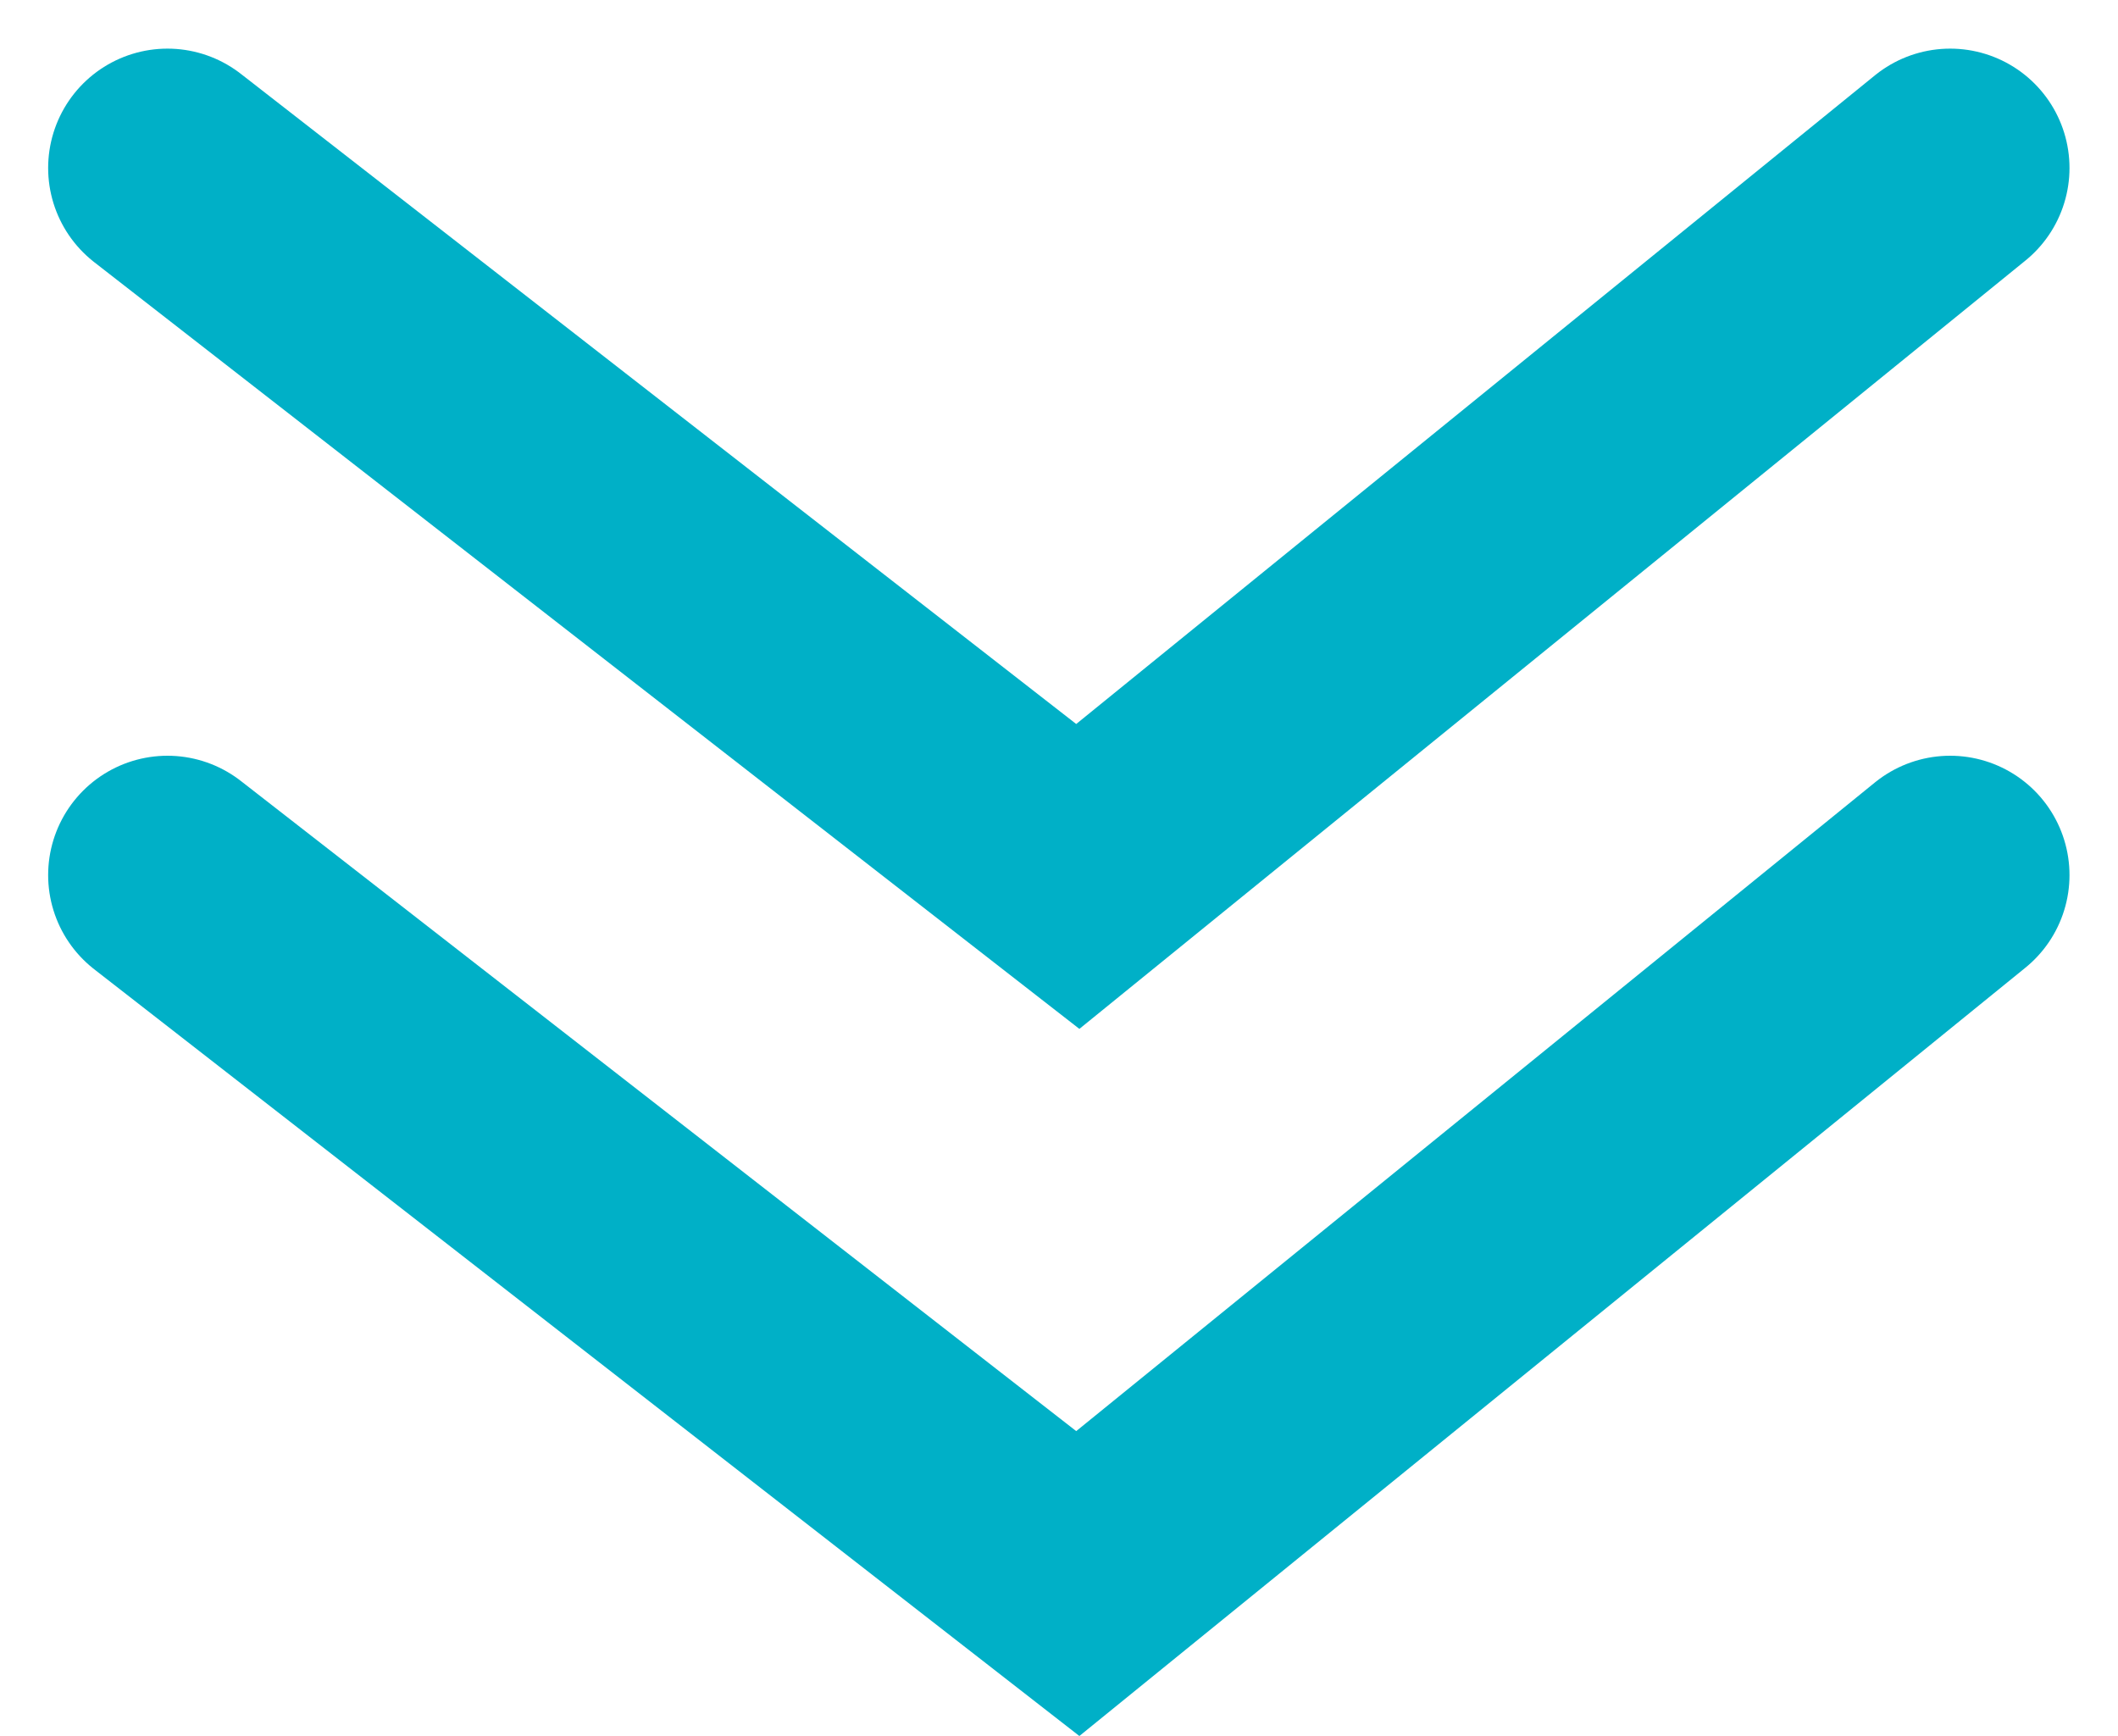
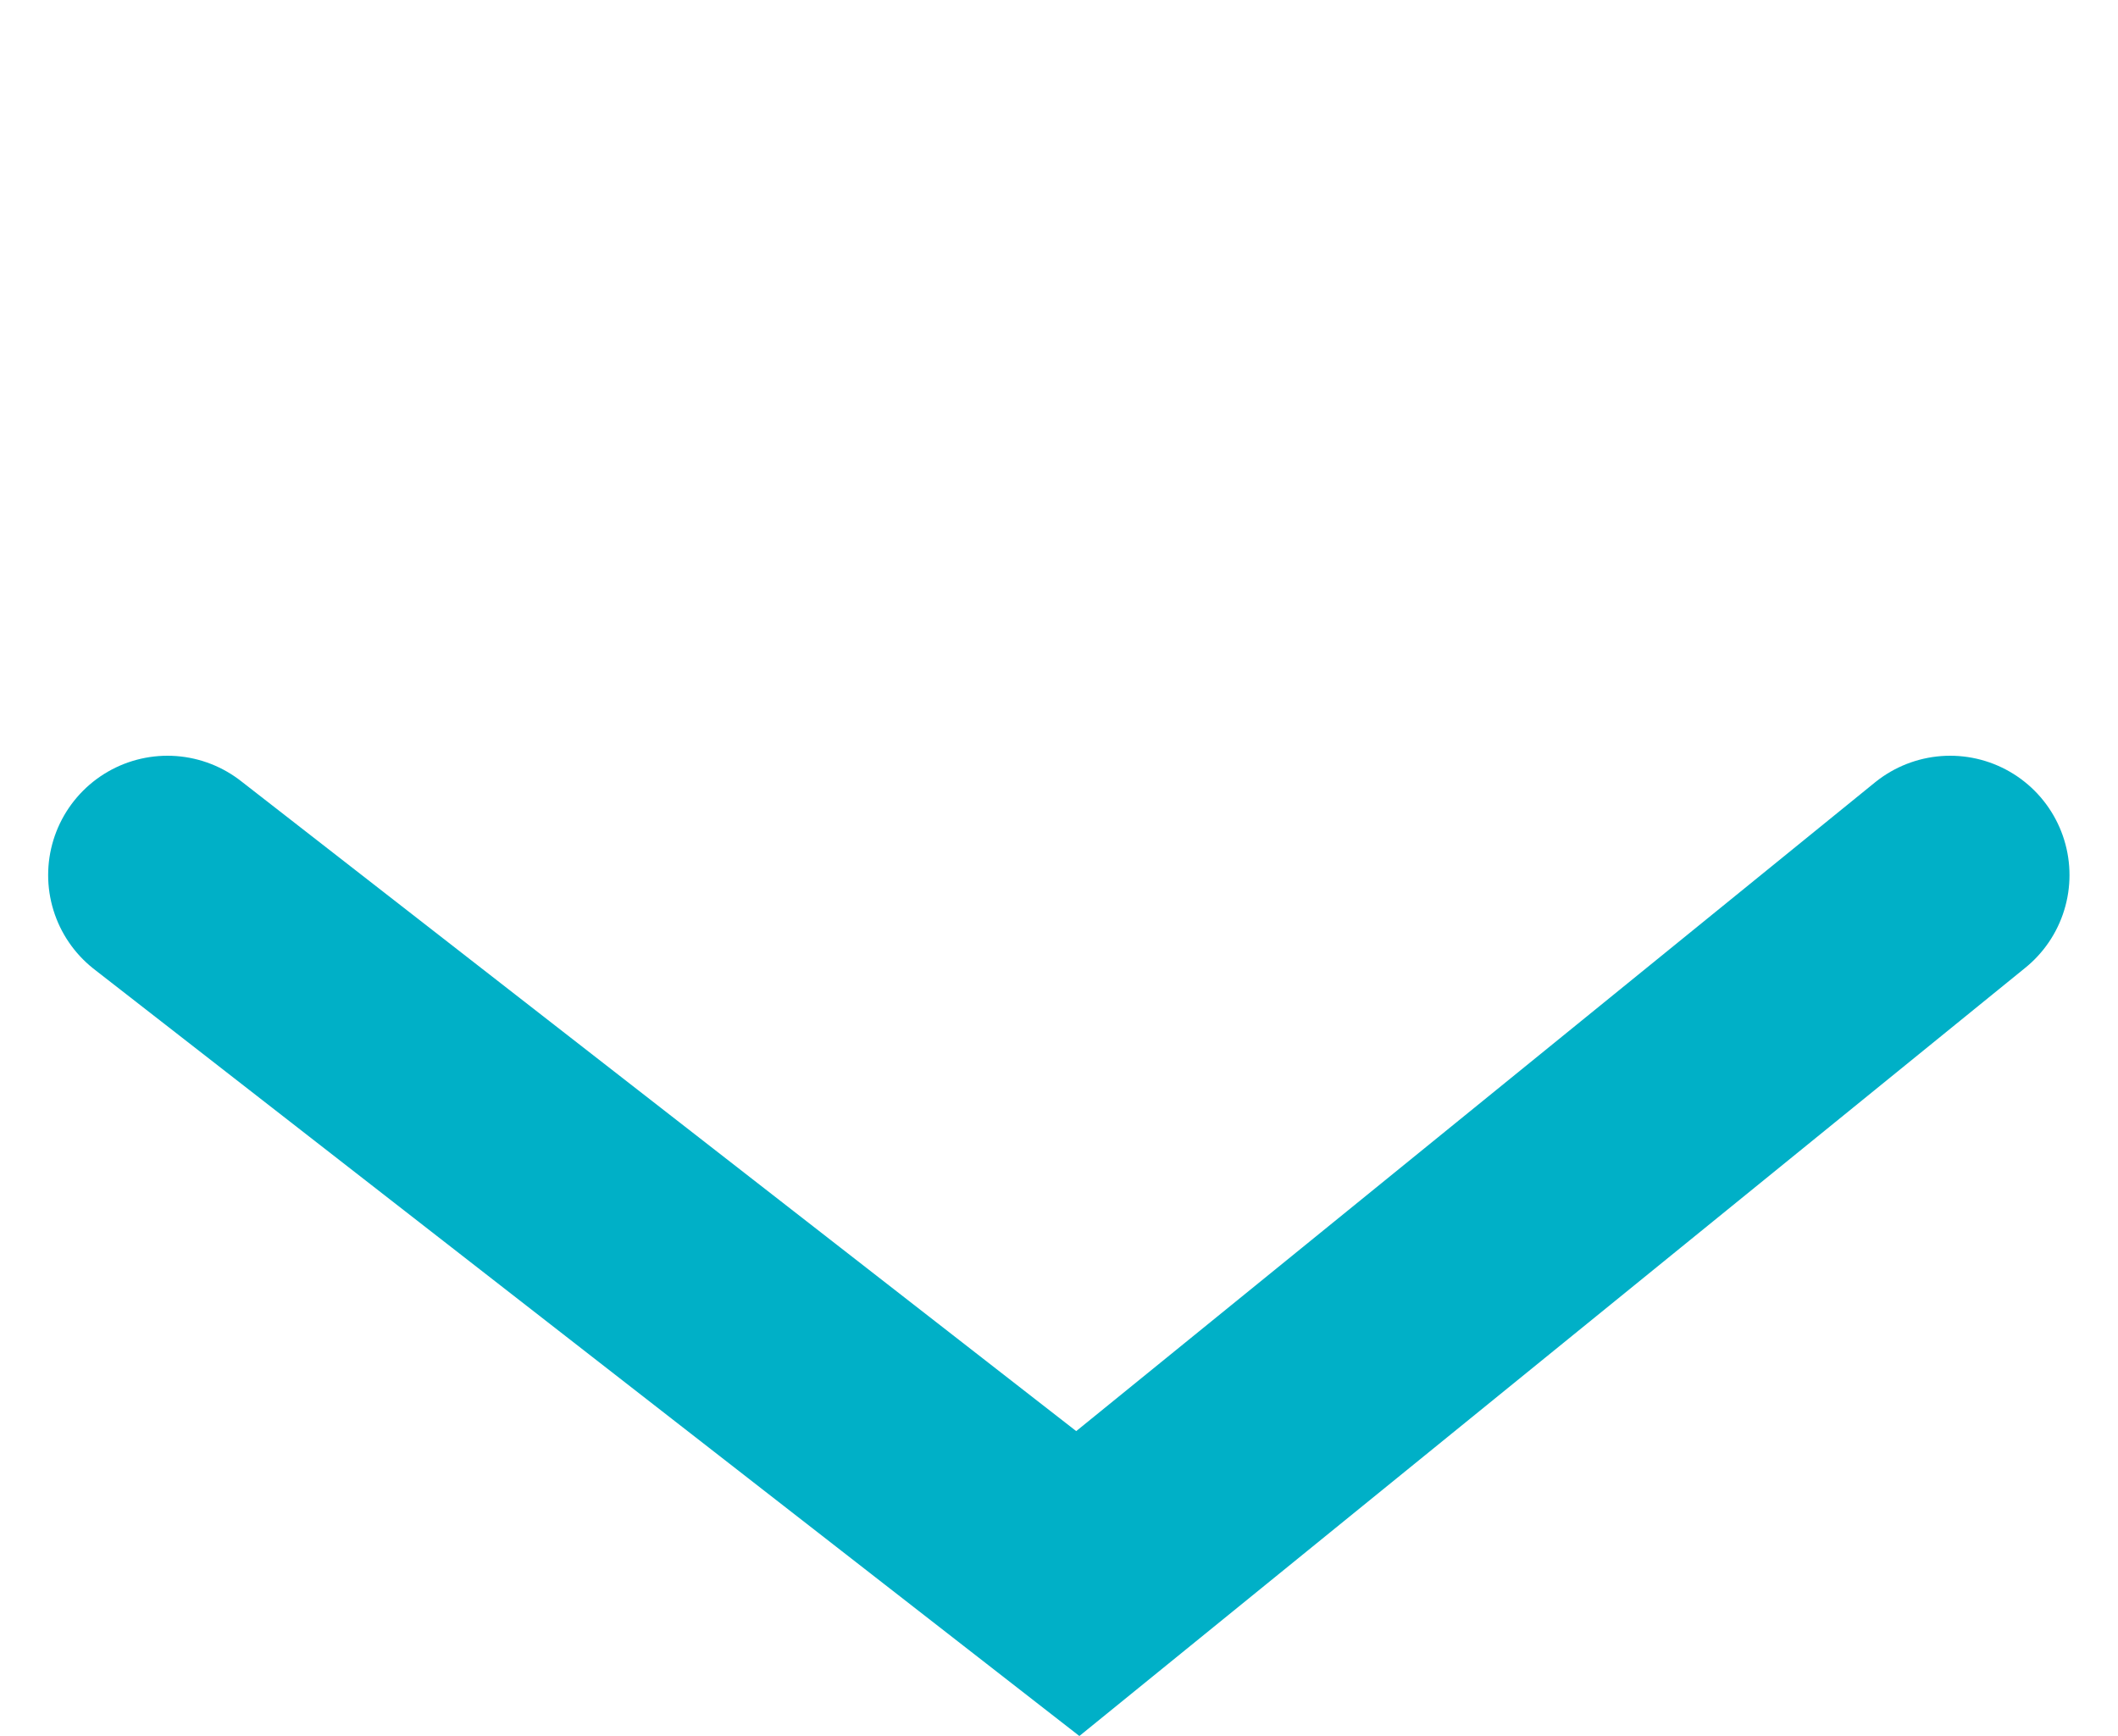
<svg xmlns="http://www.w3.org/2000/svg" width="70.998" height="58.186" viewBox="0 0 70.998 58.186">
  <g id="img-arrow-bottom" transform="translate(-647.508 -1272.763)">
    <path id="パス_48159" data-name="パス 48159" d="M-1319.127,1411.5l30.515,23.748,29.243-23.748" transform="translate(1972.249 -109.405)" fill="none" stroke="#00b0c7" stroke-linecap="round" stroke-width="8" />
-     <path id="パス_48160" data-name="パス 48160" d="M-1319.127,1411.5l30.515,23.748,29.243-23.748" transform="translate(1972.249 -133.107)" fill="none" stroke="#00b0c7" stroke-linecap="round" stroke-width="8" />
  </g>
</svg>